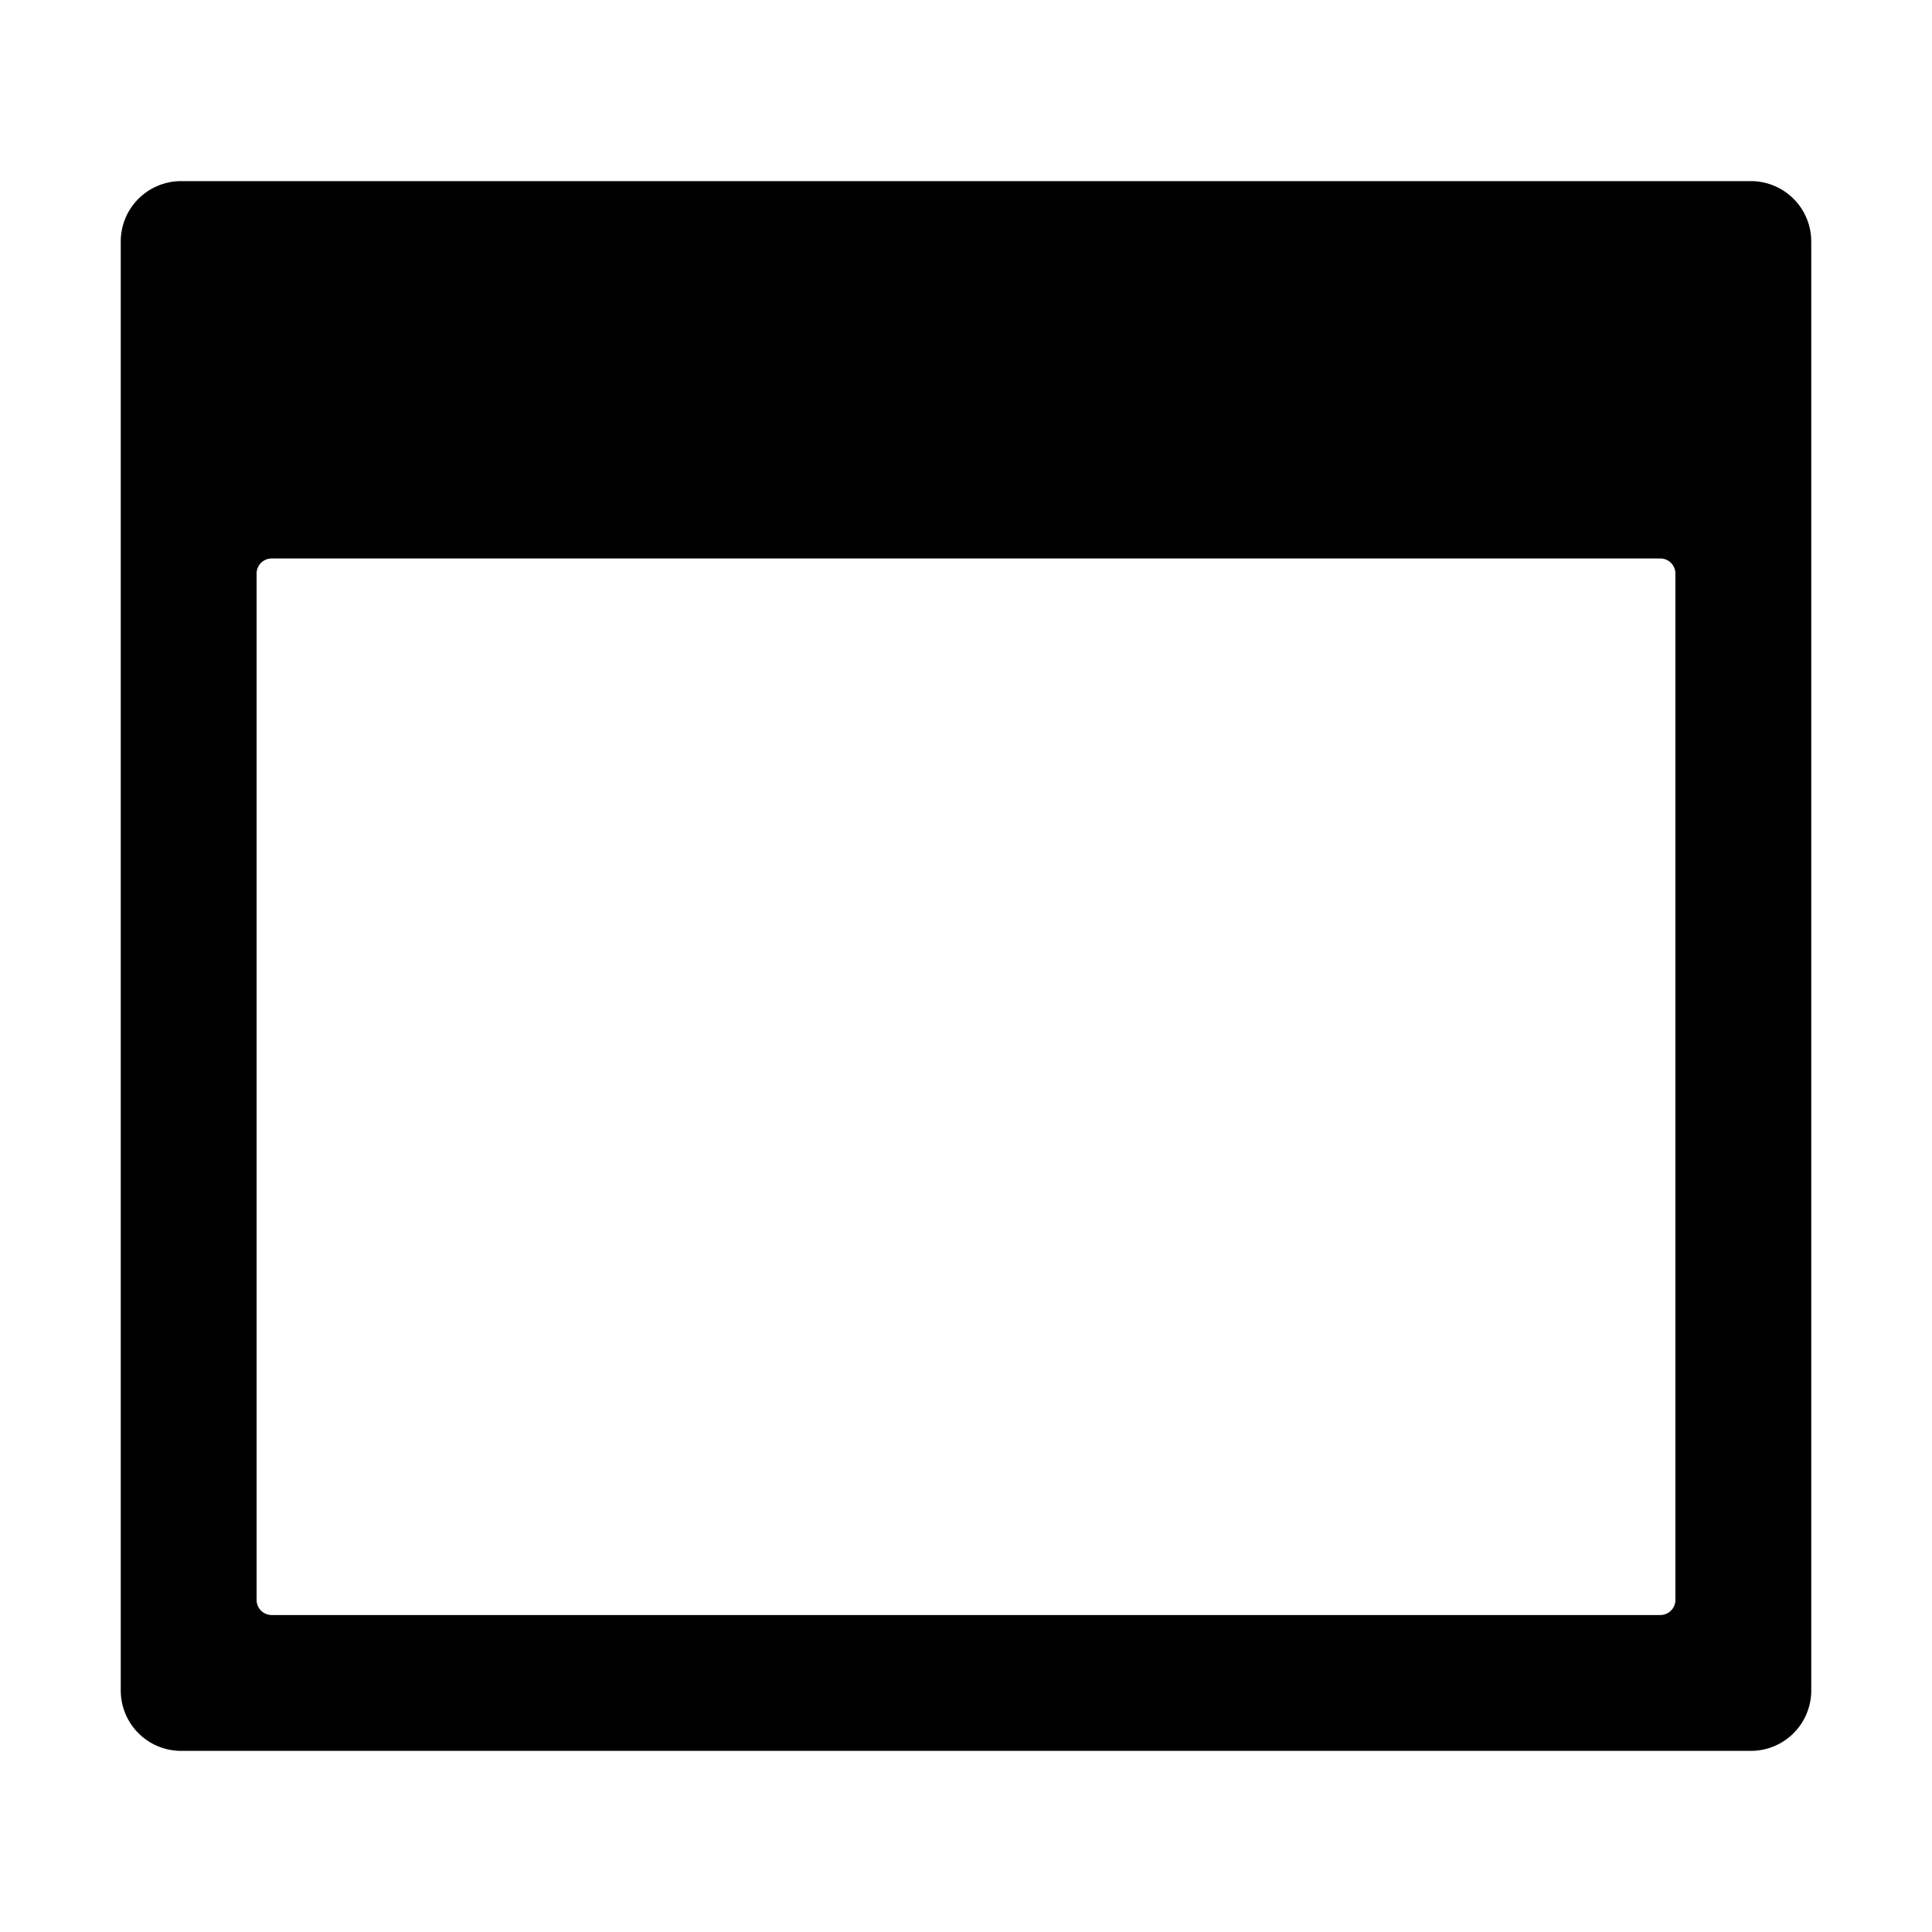
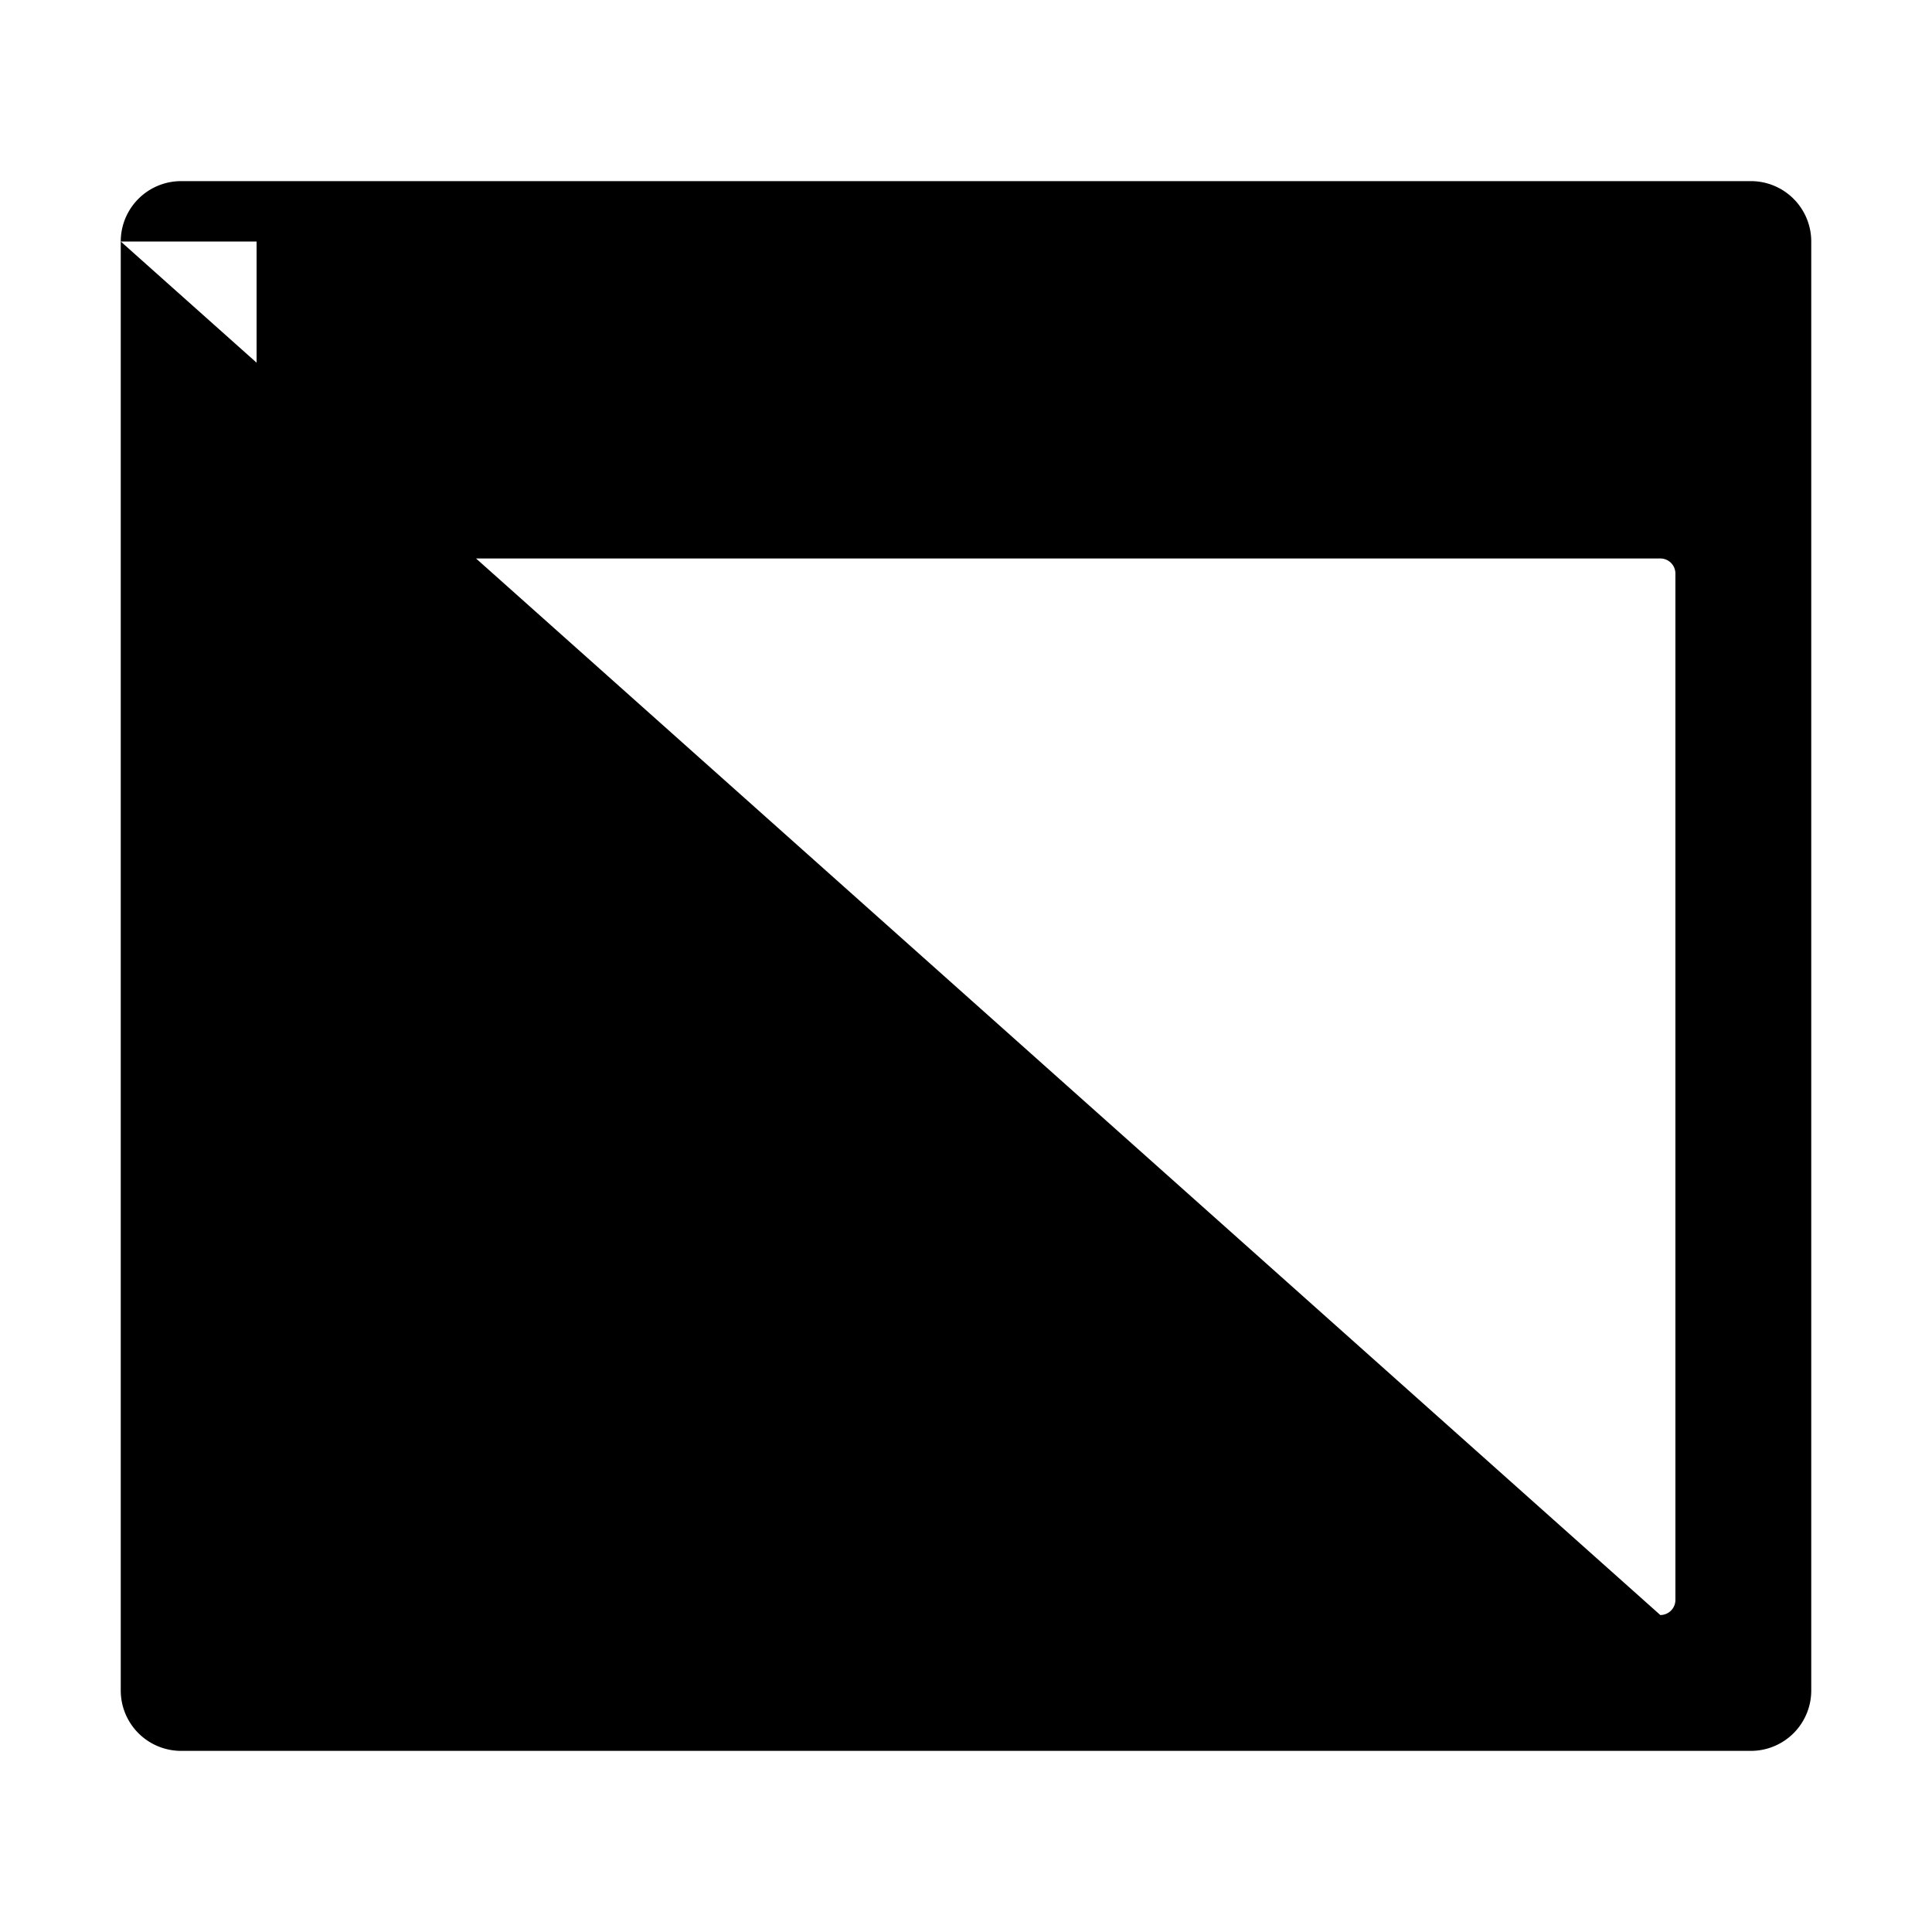
<svg xmlns="http://www.w3.org/2000/svg" viewBox="0 0 512 512" class="ionicon">
-   <path d="M32 64v384a16 16 0 0 0 16 16h416a16 16 0 0 0 16-16V64a16 16 0 0 0-16-16H48a16 16 0 0 0-16 16m408 364H72a4 4 0 0 1-4-4V152a4 4 0 0 1 4-4h368a4 4 0 0 1 4 4v272a4 4 0 0 1-4 4" />
+   <path d="M32 64v384a16 16 0 0 0 16 16h416a16 16 0 0 0 16-16V64a16 16 0 0 0-16-16H48a16 16 0 0 0-16 16H72a4 4 0 0 1-4-4V152a4 4 0 0 1 4-4h368a4 4 0 0 1 4 4v272a4 4 0 0 1-4 4" />
</svg>